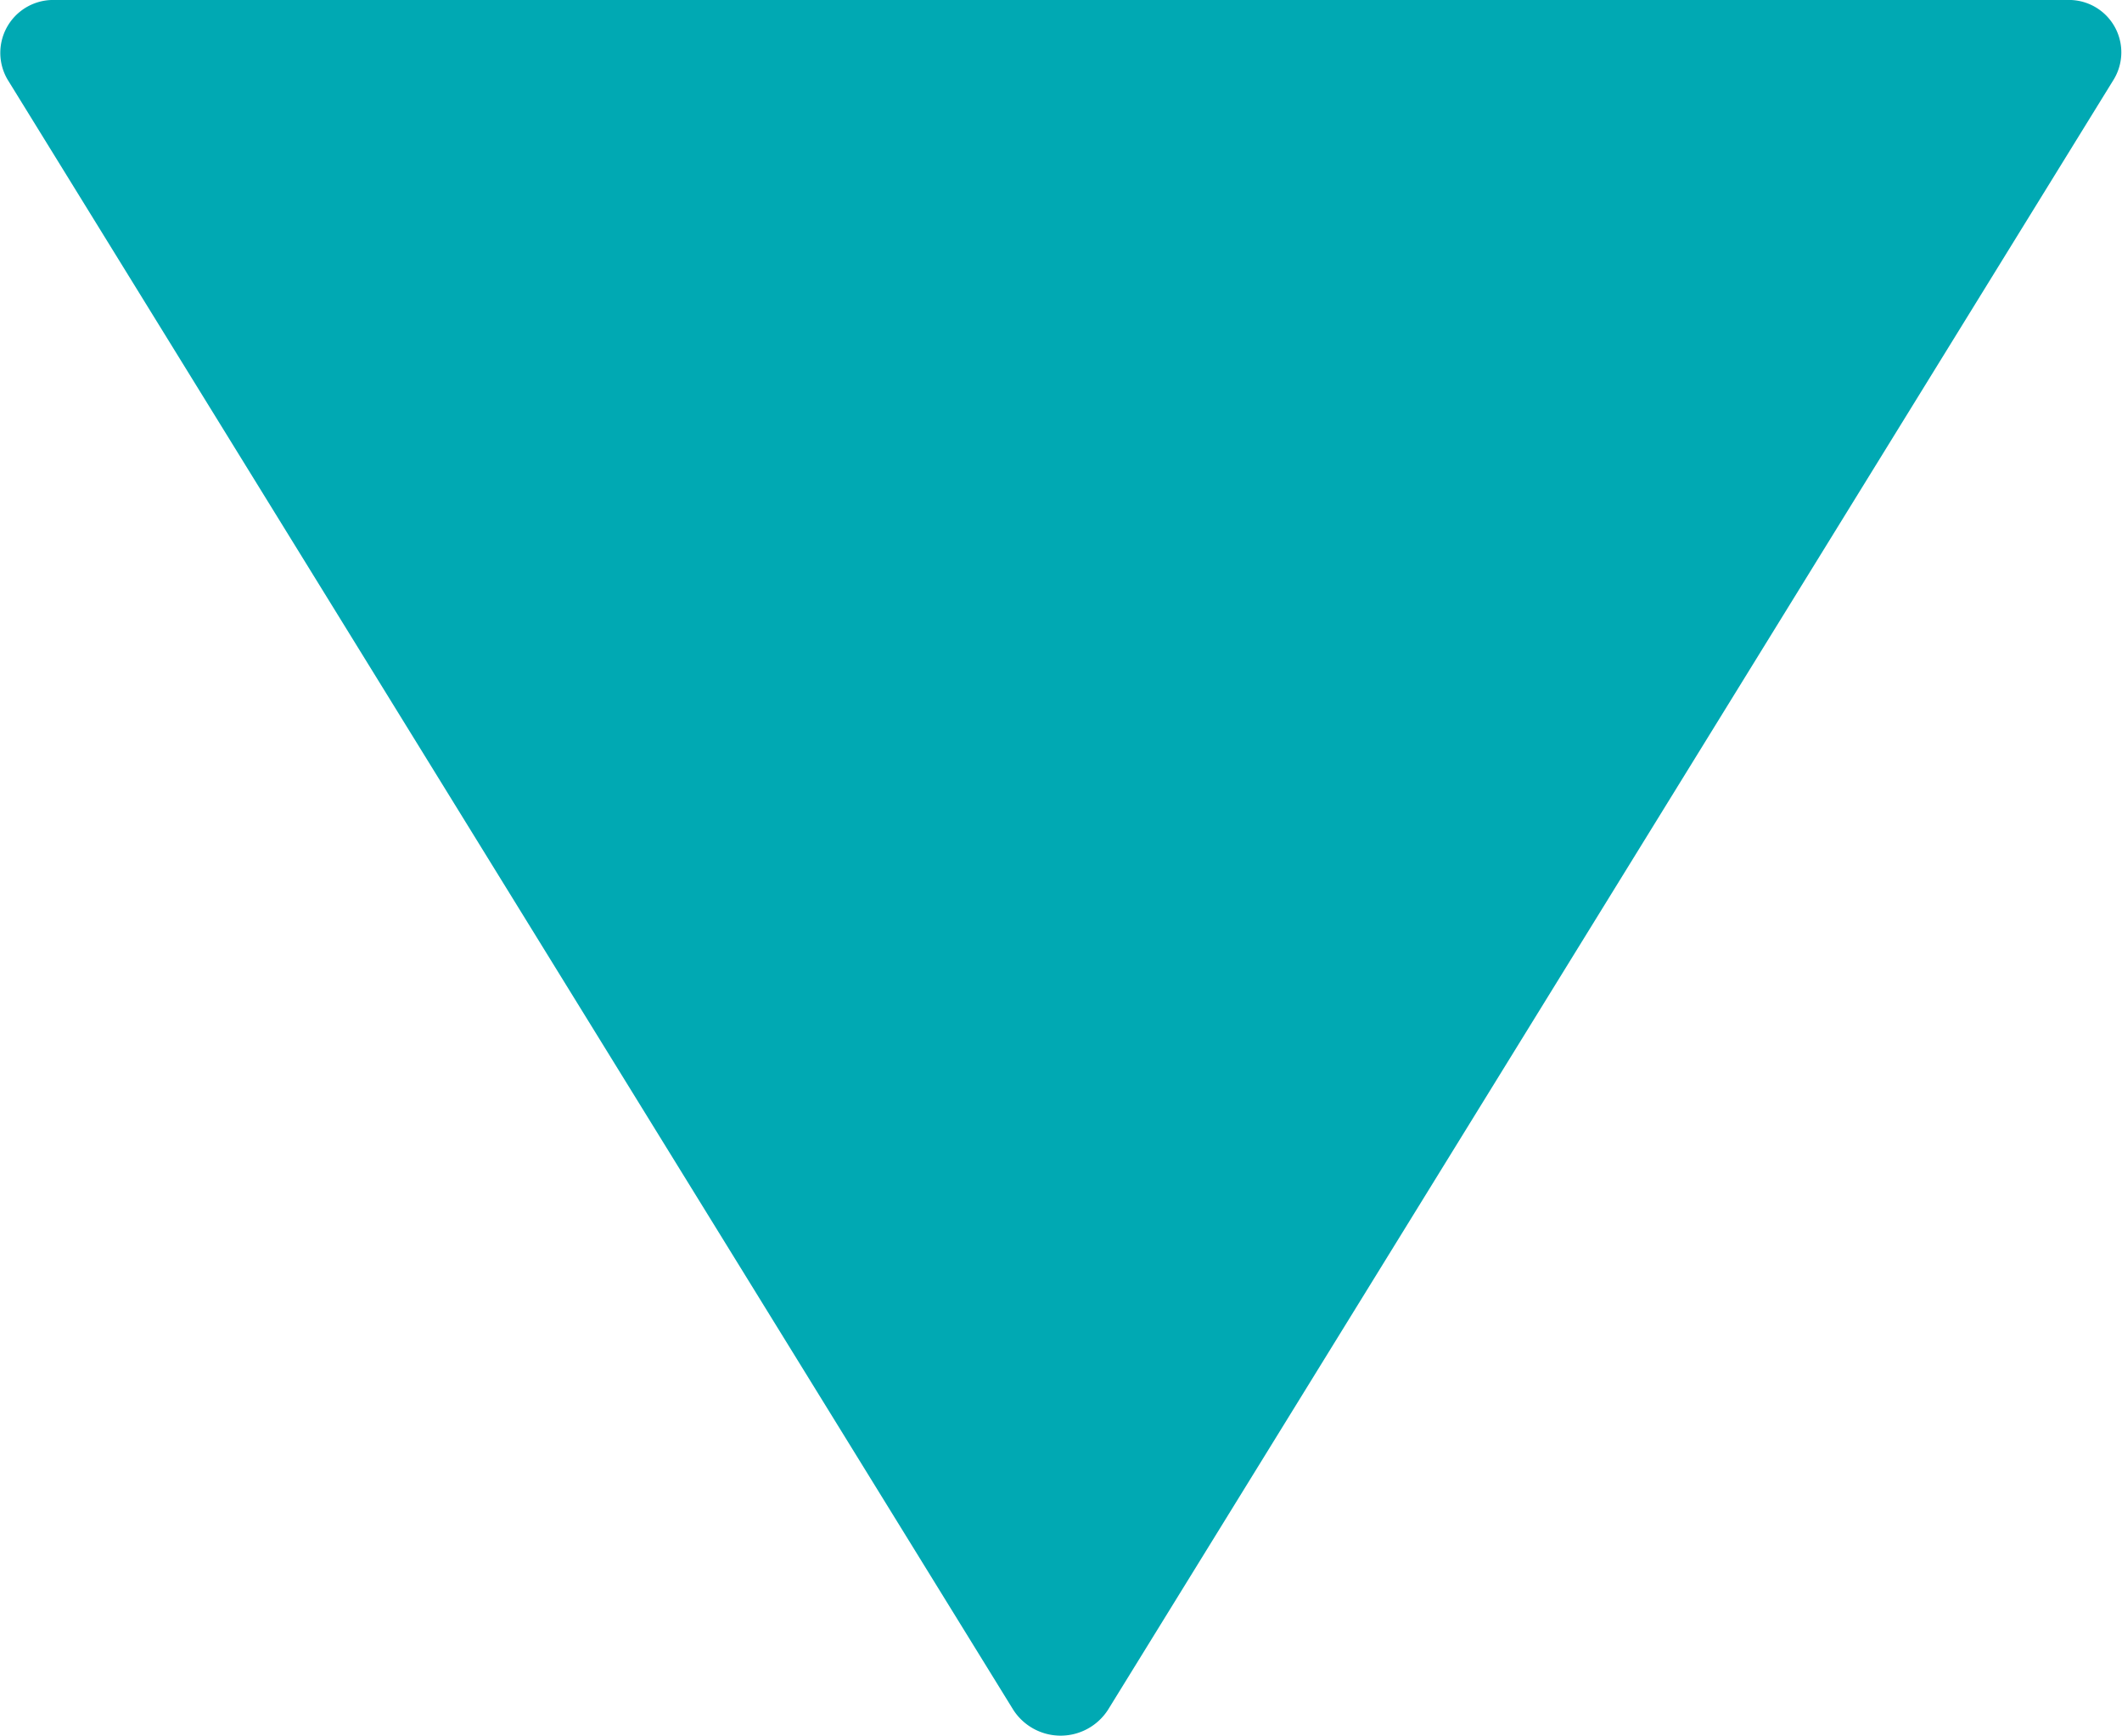
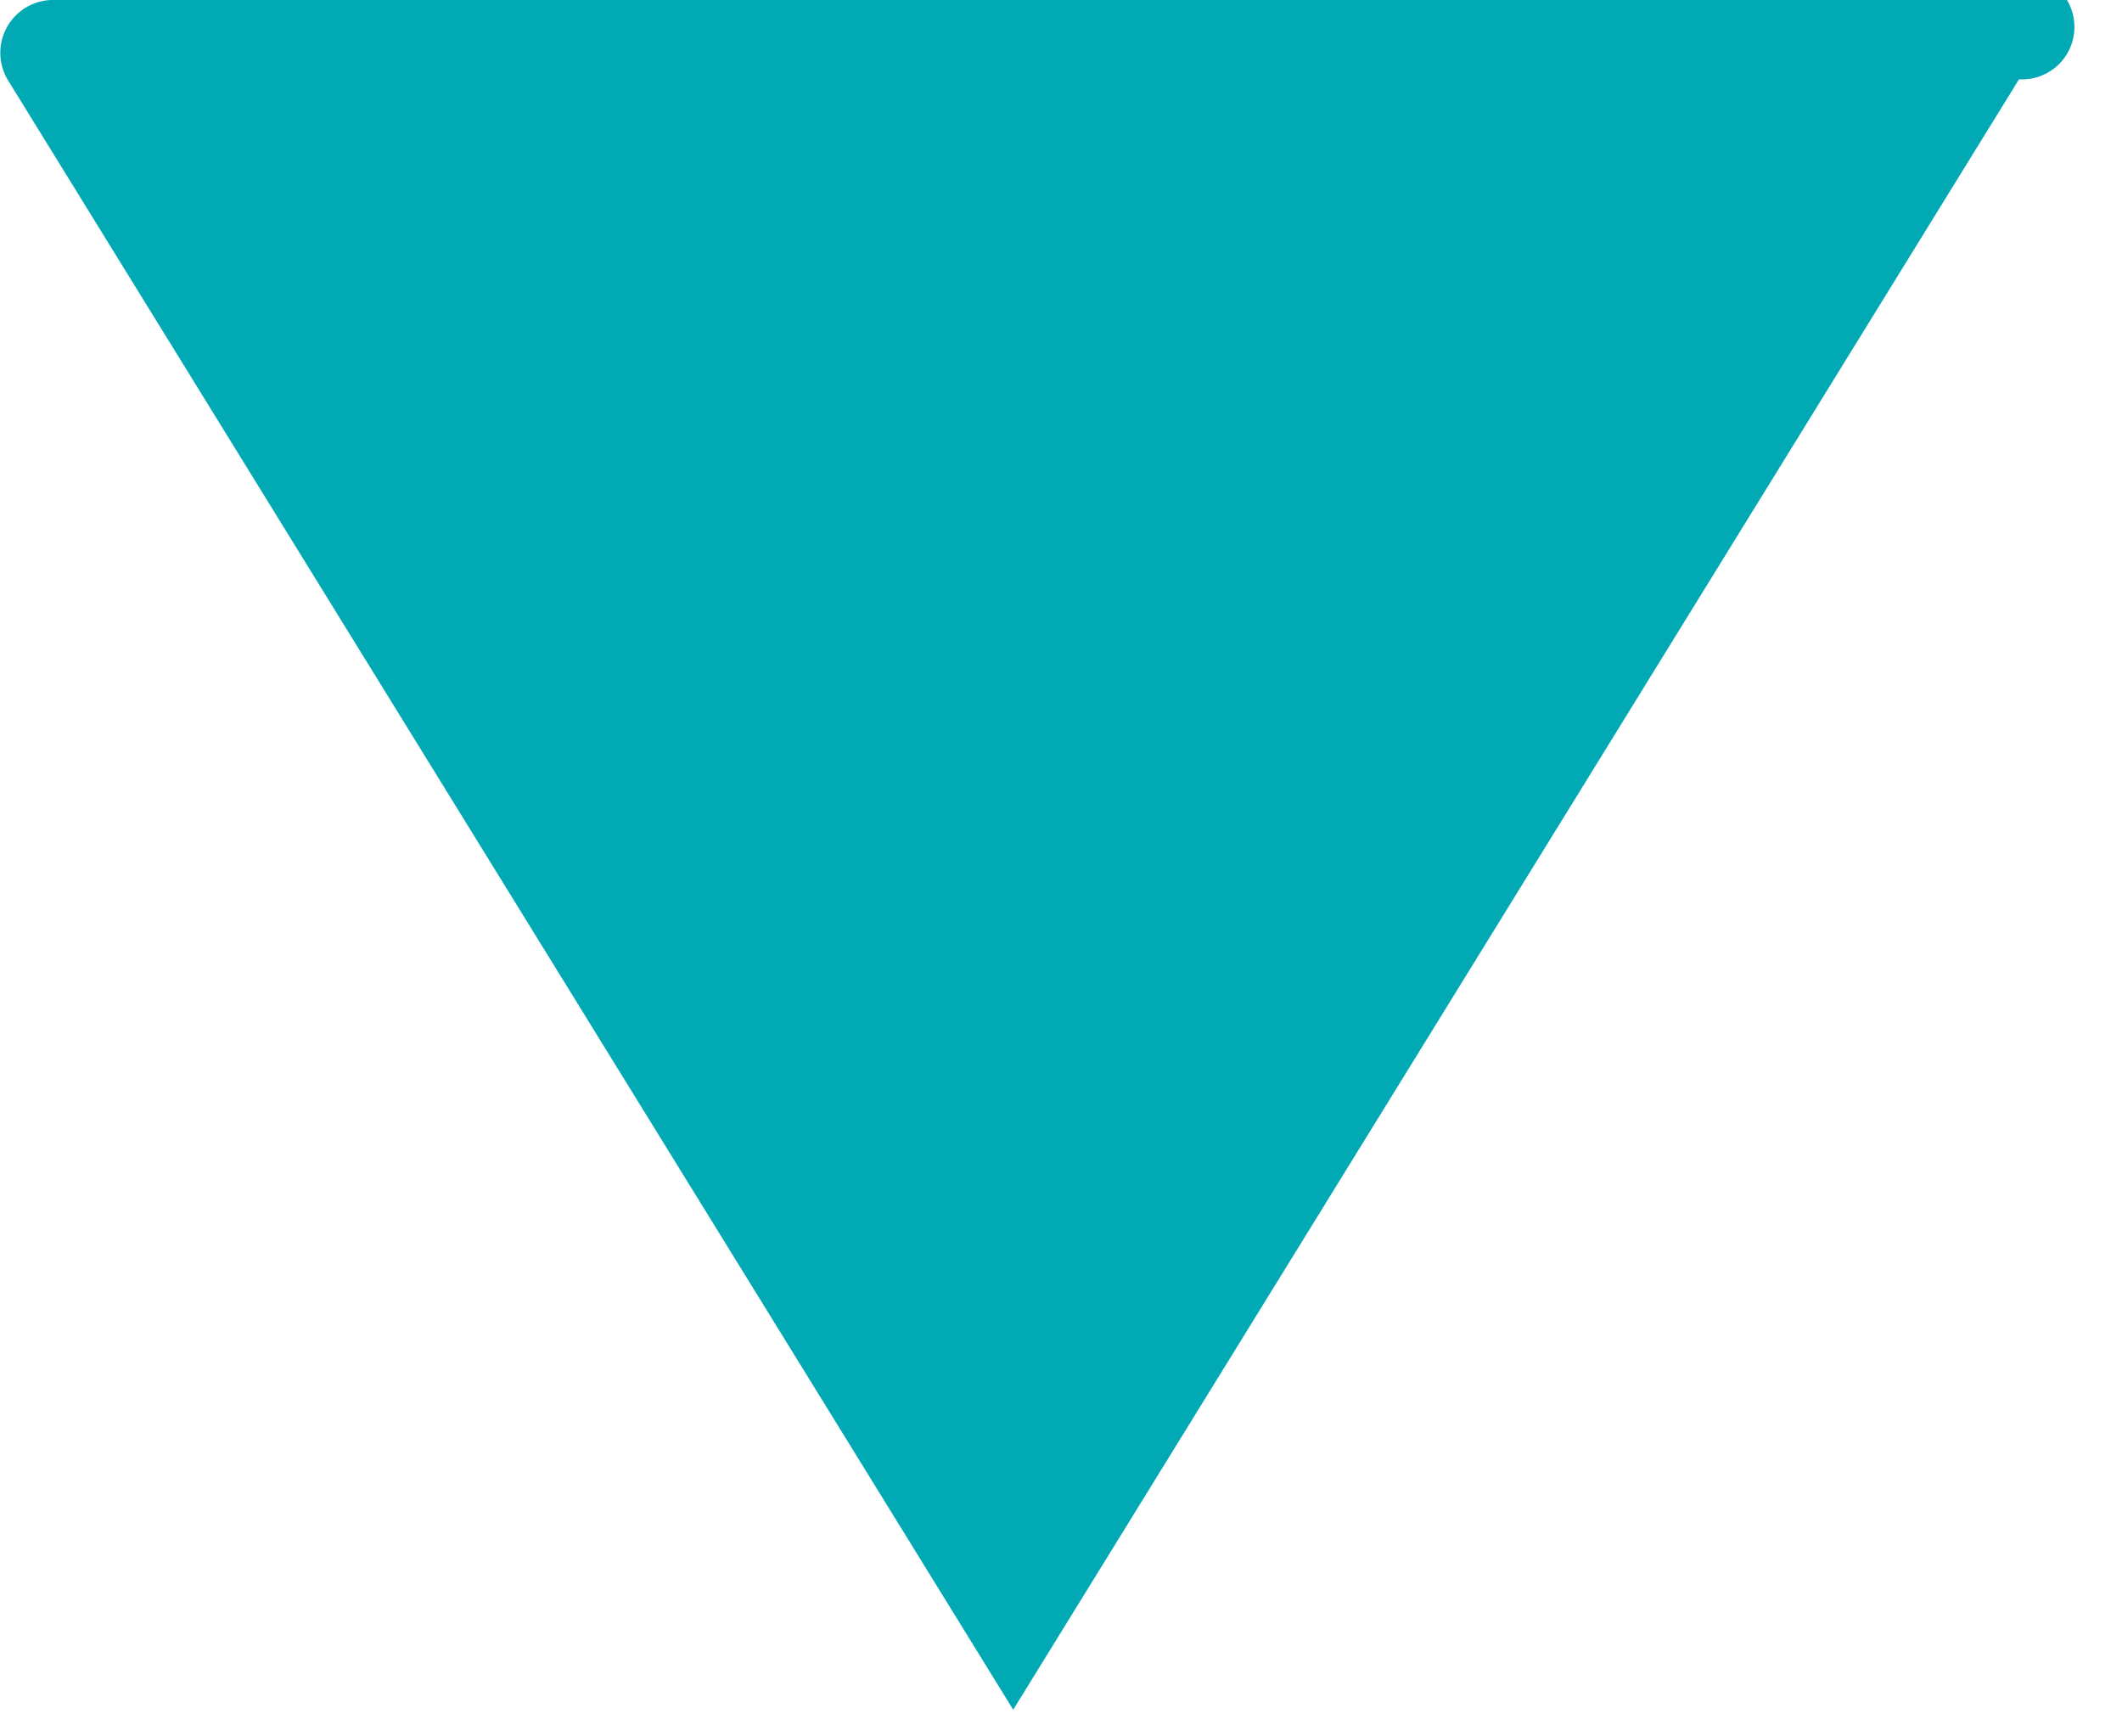
<svg xmlns="http://www.w3.org/2000/svg" width="8.591" height="7.029" viewBox="0 0 8.591 7.029">
-   <path id="Icon_ionic-ios-play" data-name="Icon ionic-ios-play" d="M9,6.974v8.145a.214.214,0,0,0,.321.193l6.6-4.072a.228.228,0,0,0,0-.384l-6.6-4.072A.212.212,0,0,0,9,6.974Z" transform="translate(15.342 -9) rotate(90)" fill="#00a9b3" />
+   <path id="Icon_ionic-ios-play" data-name="Icon ionic-ios-play" d="M9,6.974v8.145a.214.214,0,0,0,.321.193l6.6-4.072l-6.6-4.072A.212.212,0,0,0,9,6.974Z" transform="translate(15.342 -9) rotate(90)" fill="#00a9b3" />
</svg>